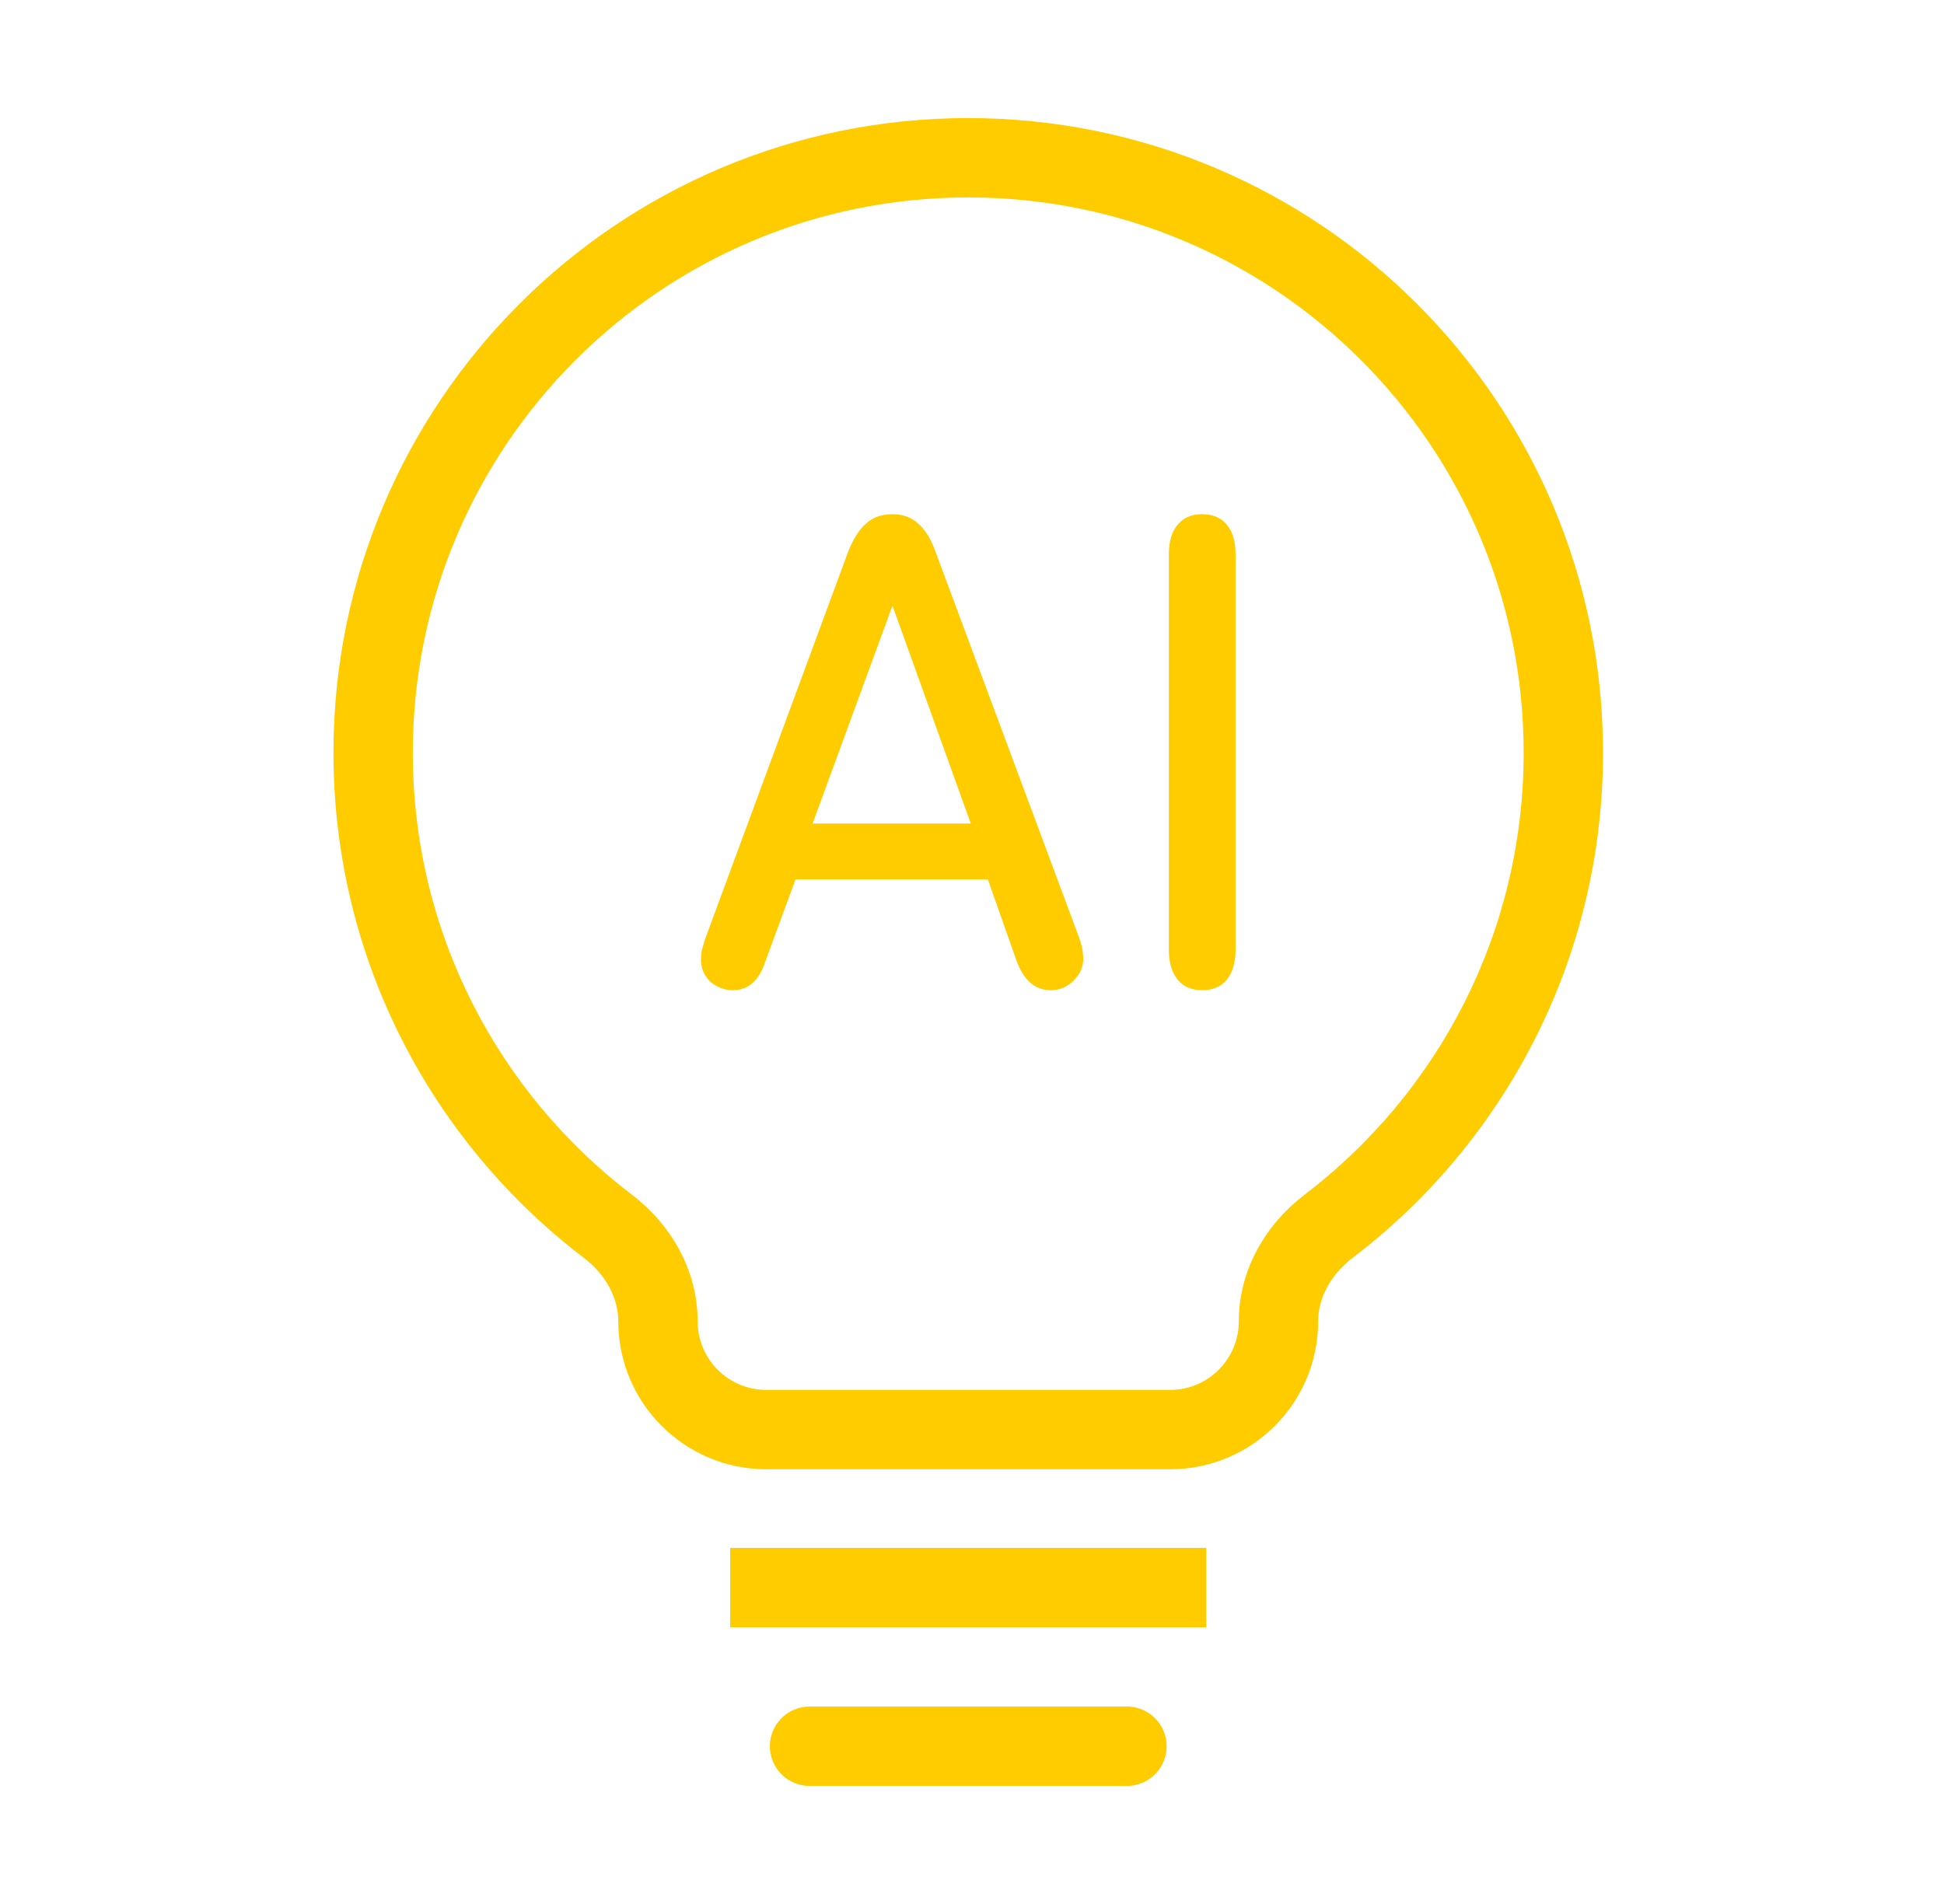
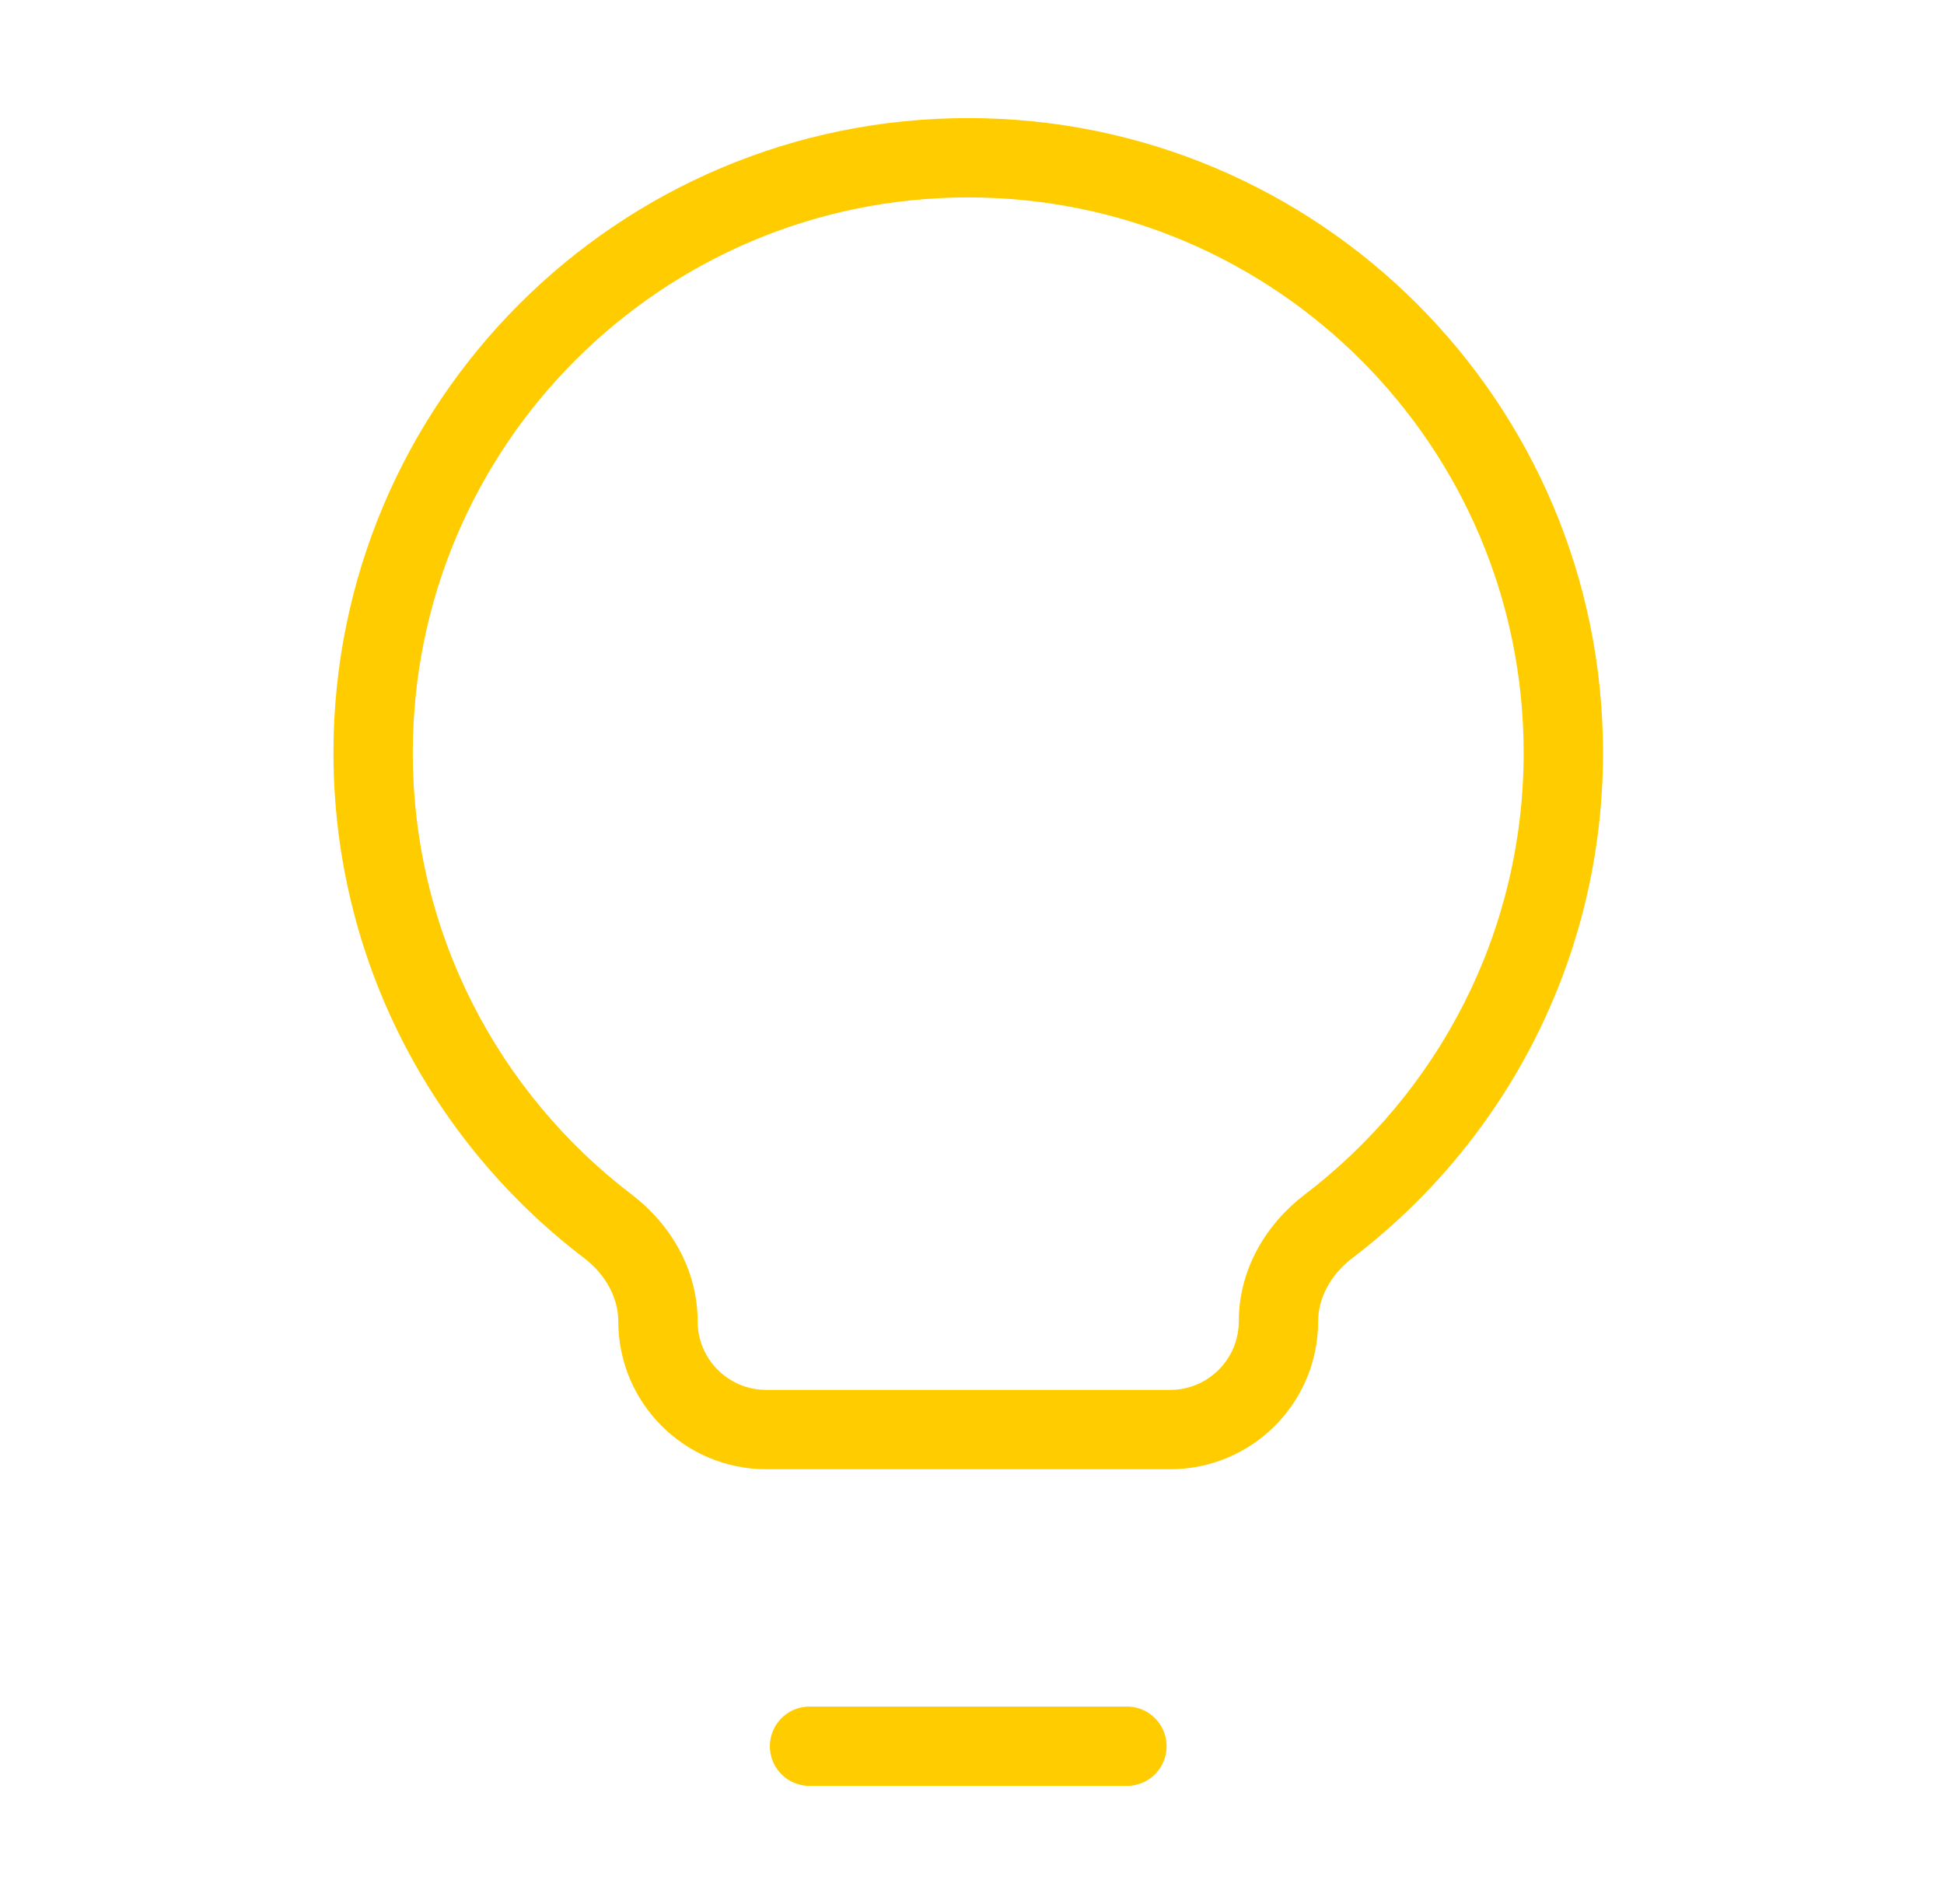
<svg xmlns="http://www.w3.org/2000/svg" width="49" height="48" viewBox="0 0 49 48" fill="none">
-   <path d="M29.462 23.947V13.979C29.462 13.653 29.534 13.406 29.677 13.236C29.82 13.054 30.029 12.963 30.302 12.963C30.576 12.963 30.784 13.054 30.928 13.236C31.071 13.406 31.143 13.653 31.143 13.979V23.947C31.143 24.259 31.071 24.507 30.928 24.689C30.784 24.872 30.576 24.963 30.302 24.963C30.029 24.963 29.82 24.872 29.677 24.689C29.534 24.507 29.462 24.259 29.462 23.947Z" fill="#FFCC00" />
-   <path d="M24.899 22.168H20.052L19.29 24.24C19.134 24.722 18.86 24.963 18.469 24.963C18.261 24.963 18.072 24.891 17.902 24.748C17.746 24.592 17.668 24.409 17.668 24.201C17.668 24.122 17.674 24.044 17.688 23.966C17.714 23.875 17.74 23.784 17.766 23.692L21.381 13.901C21.512 13.575 21.662 13.341 21.831 13.197C22 13.041 22.222 12.963 22.495 12.963C22.756 12.963 22.971 13.041 23.14 13.197C23.31 13.341 23.453 13.569 23.57 13.882L27.205 23.653C27.271 23.836 27.303 24.012 27.303 24.181C27.303 24.39 27.218 24.572 27.049 24.728C26.893 24.885 26.704 24.963 26.482 24.963C26.091 24.963 25.805 24.715 25.622 24.22L24.899 22.168ZM24.469 20.761L22.495 15.269L20.482 20.761H24.469Z" fill="#FFCC00" />
  <path d="M15.322 30.914L15.928 30.119L15.322 30.914ZM33.487 30.916L32.881 30.12L33.487 30.916ZM38.405 18.977C38.405 23.522 36.24 27.561 32.881 30.12L34.093 31.711C37.928 28.79 40.405 24.172 40.405 18.977H38.405ZM24.405 4.977C32.137 4.977 38.405 11.245 38.405 18.977H40.405C40.405 10.14 33.242 2.977 24.405 2.977V4.977ZM10.405 18.977C10.405 11.245 16.673 4.977 24.405 4.977V2.977C15.569 2.977 8.405 10.14 8.405 18.977H10.405ZM15.928 30.119C12.569 27.56 10.405 23.521 10.405 18.977H8.405C8.405 24.172 10.882 28.788 14.715 31.71L15.928 30.119ZM29.495 35.04H19.315V37.04H29.495V35.04ZM15.584 33.309C15.584 35.369 17.254 37.04 19.315 37.04V35.04C18.359 35.04 17.584 34.265 17.584 33.309H15.584ZM14.715 31.71C15.269 32.131 15.584 32.723 15.584 33.309H17.584C17.584 31.993 16.887 30.85 15.928 30.119L14.715 31.71ZM29.495 37.04C31.555 37.04 33.225 35.37 33.225 33.309H31.225C31.225 34.265 30.45 35.04 29.495 35.04V37.04ZM32.881 30.12C31.922 30.851 31.225 31.994 31.225 33.309H33.225C33.225 32.724 33.54 32.133 34.093 31.711L32.881 30.12Z" fill="#FFCC00" />
-   <path d="M18.405 40.023H30.405" stroke="#FFCC00" stroke-width="2" />
  <path d="M20.405 44.023H28.405" stroke="#FFCC00" stroke-width="2" stroke-linecap="round" />
</svg>